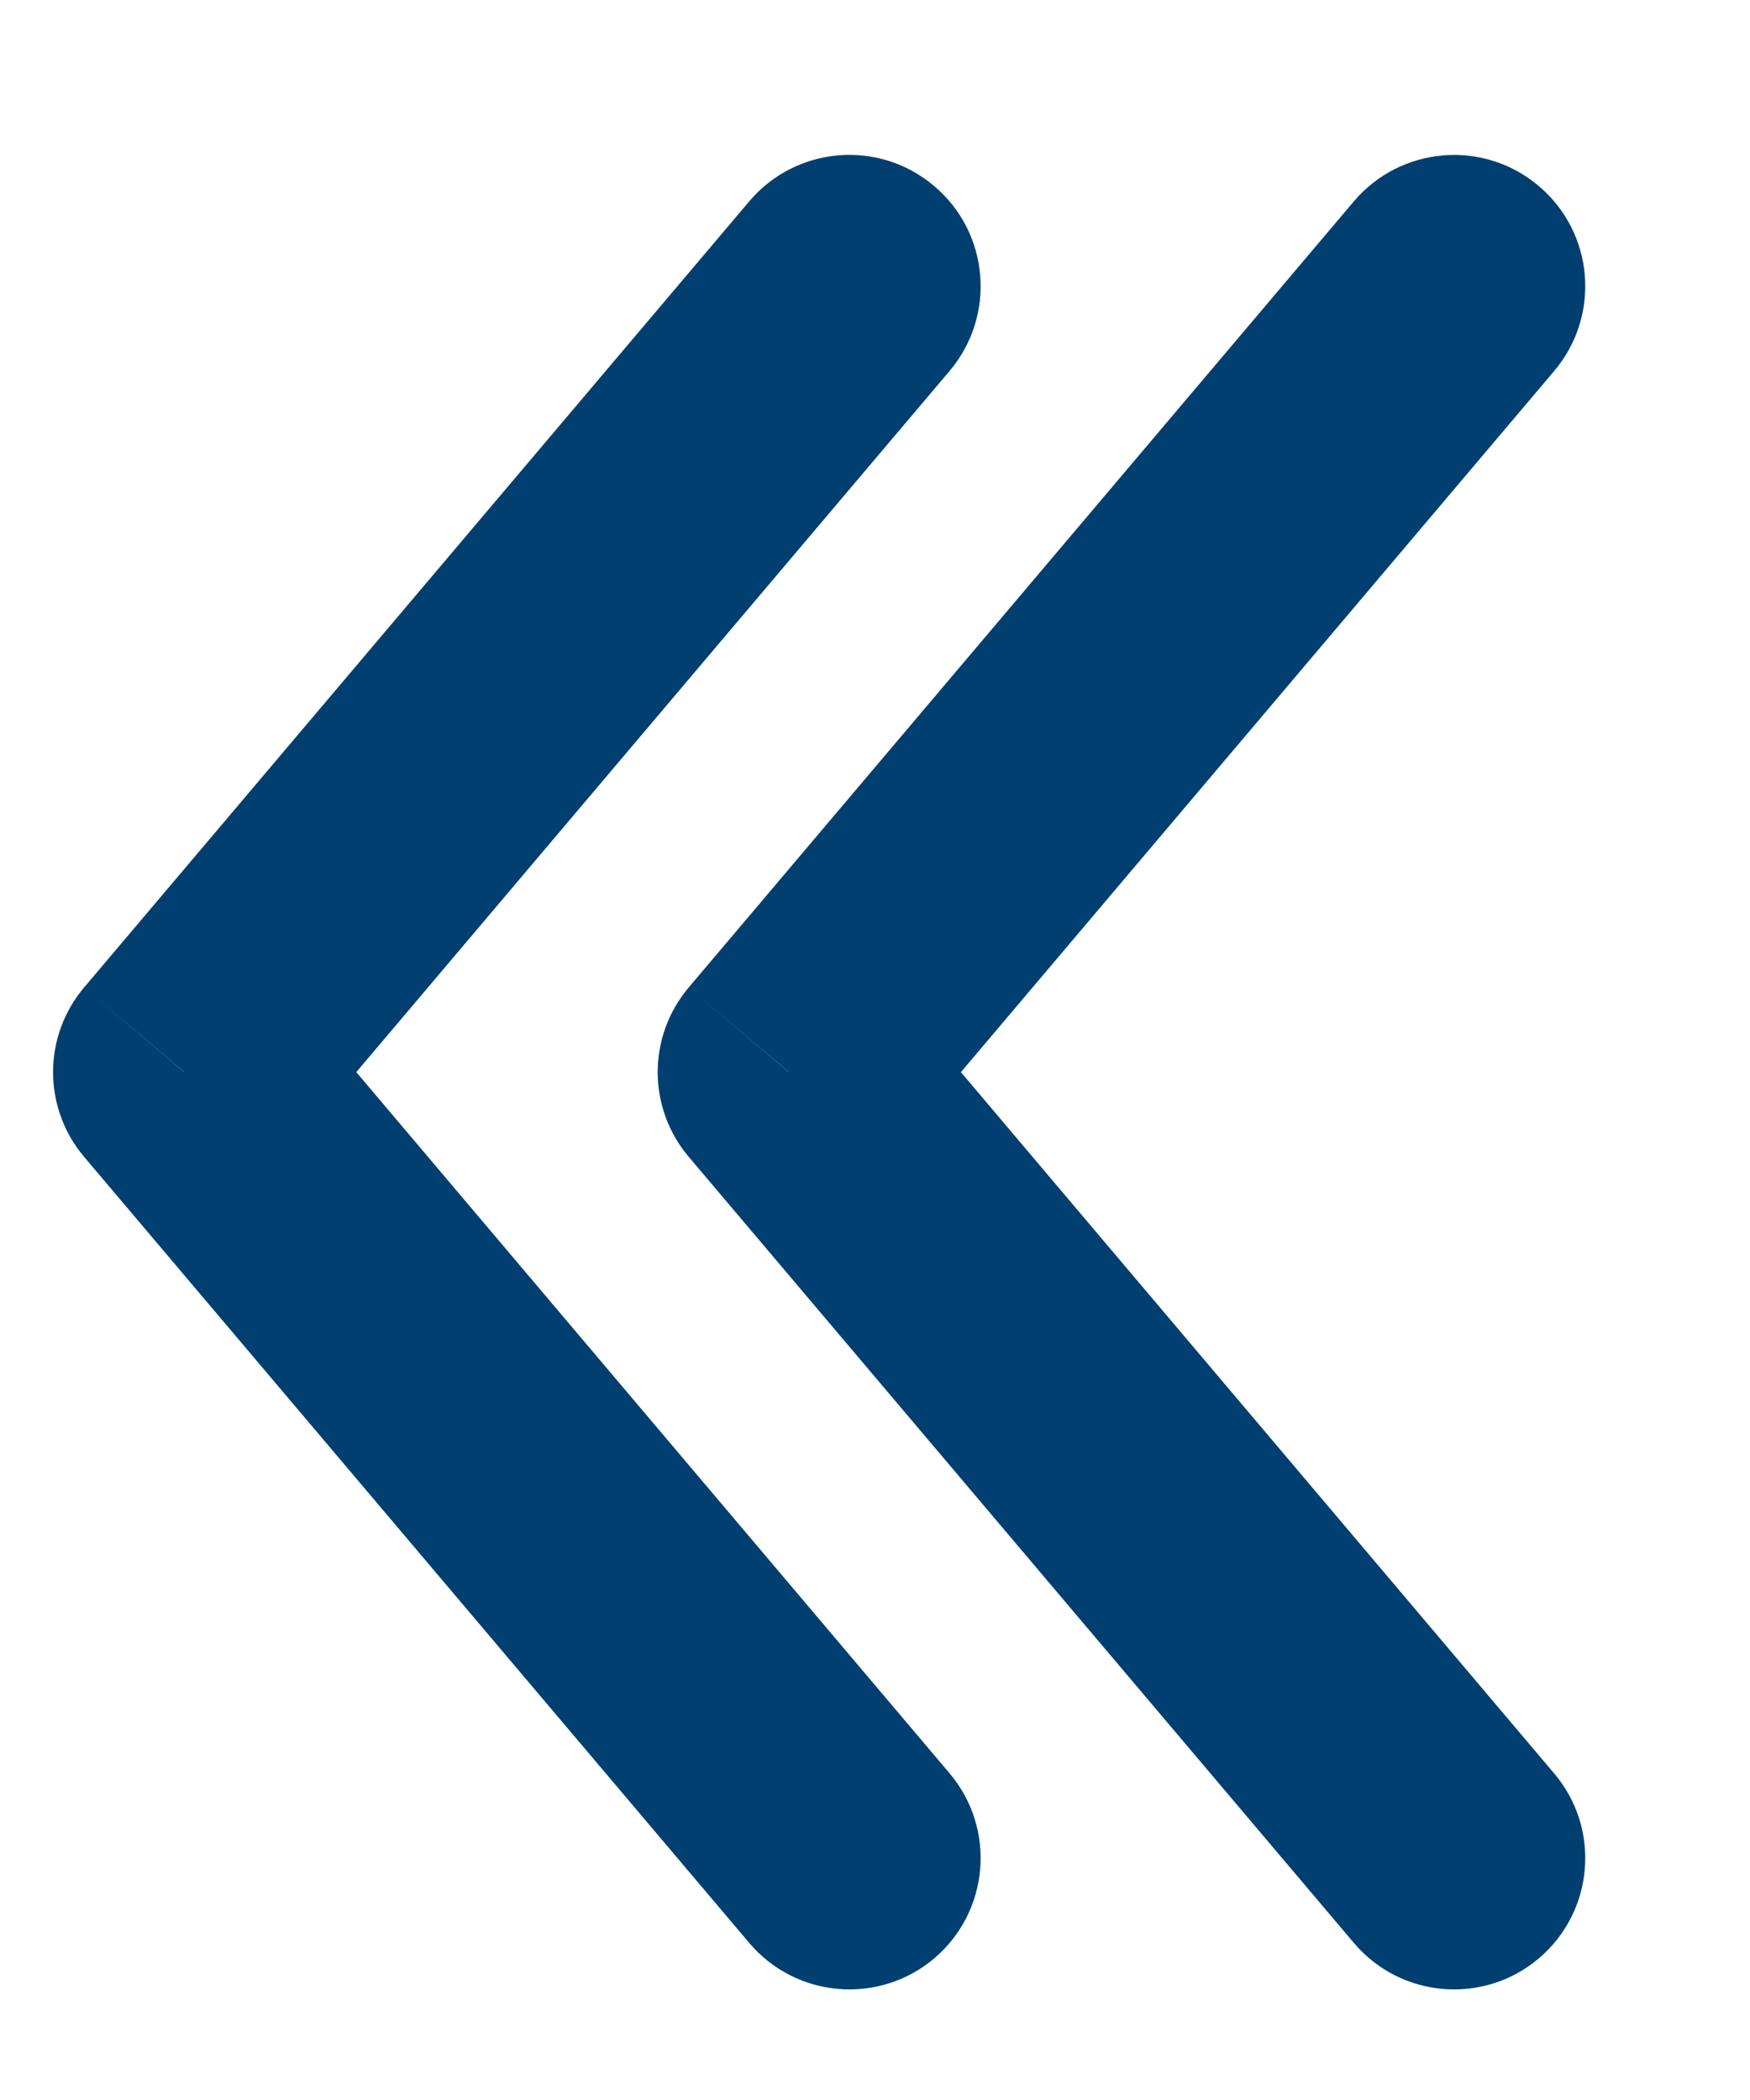
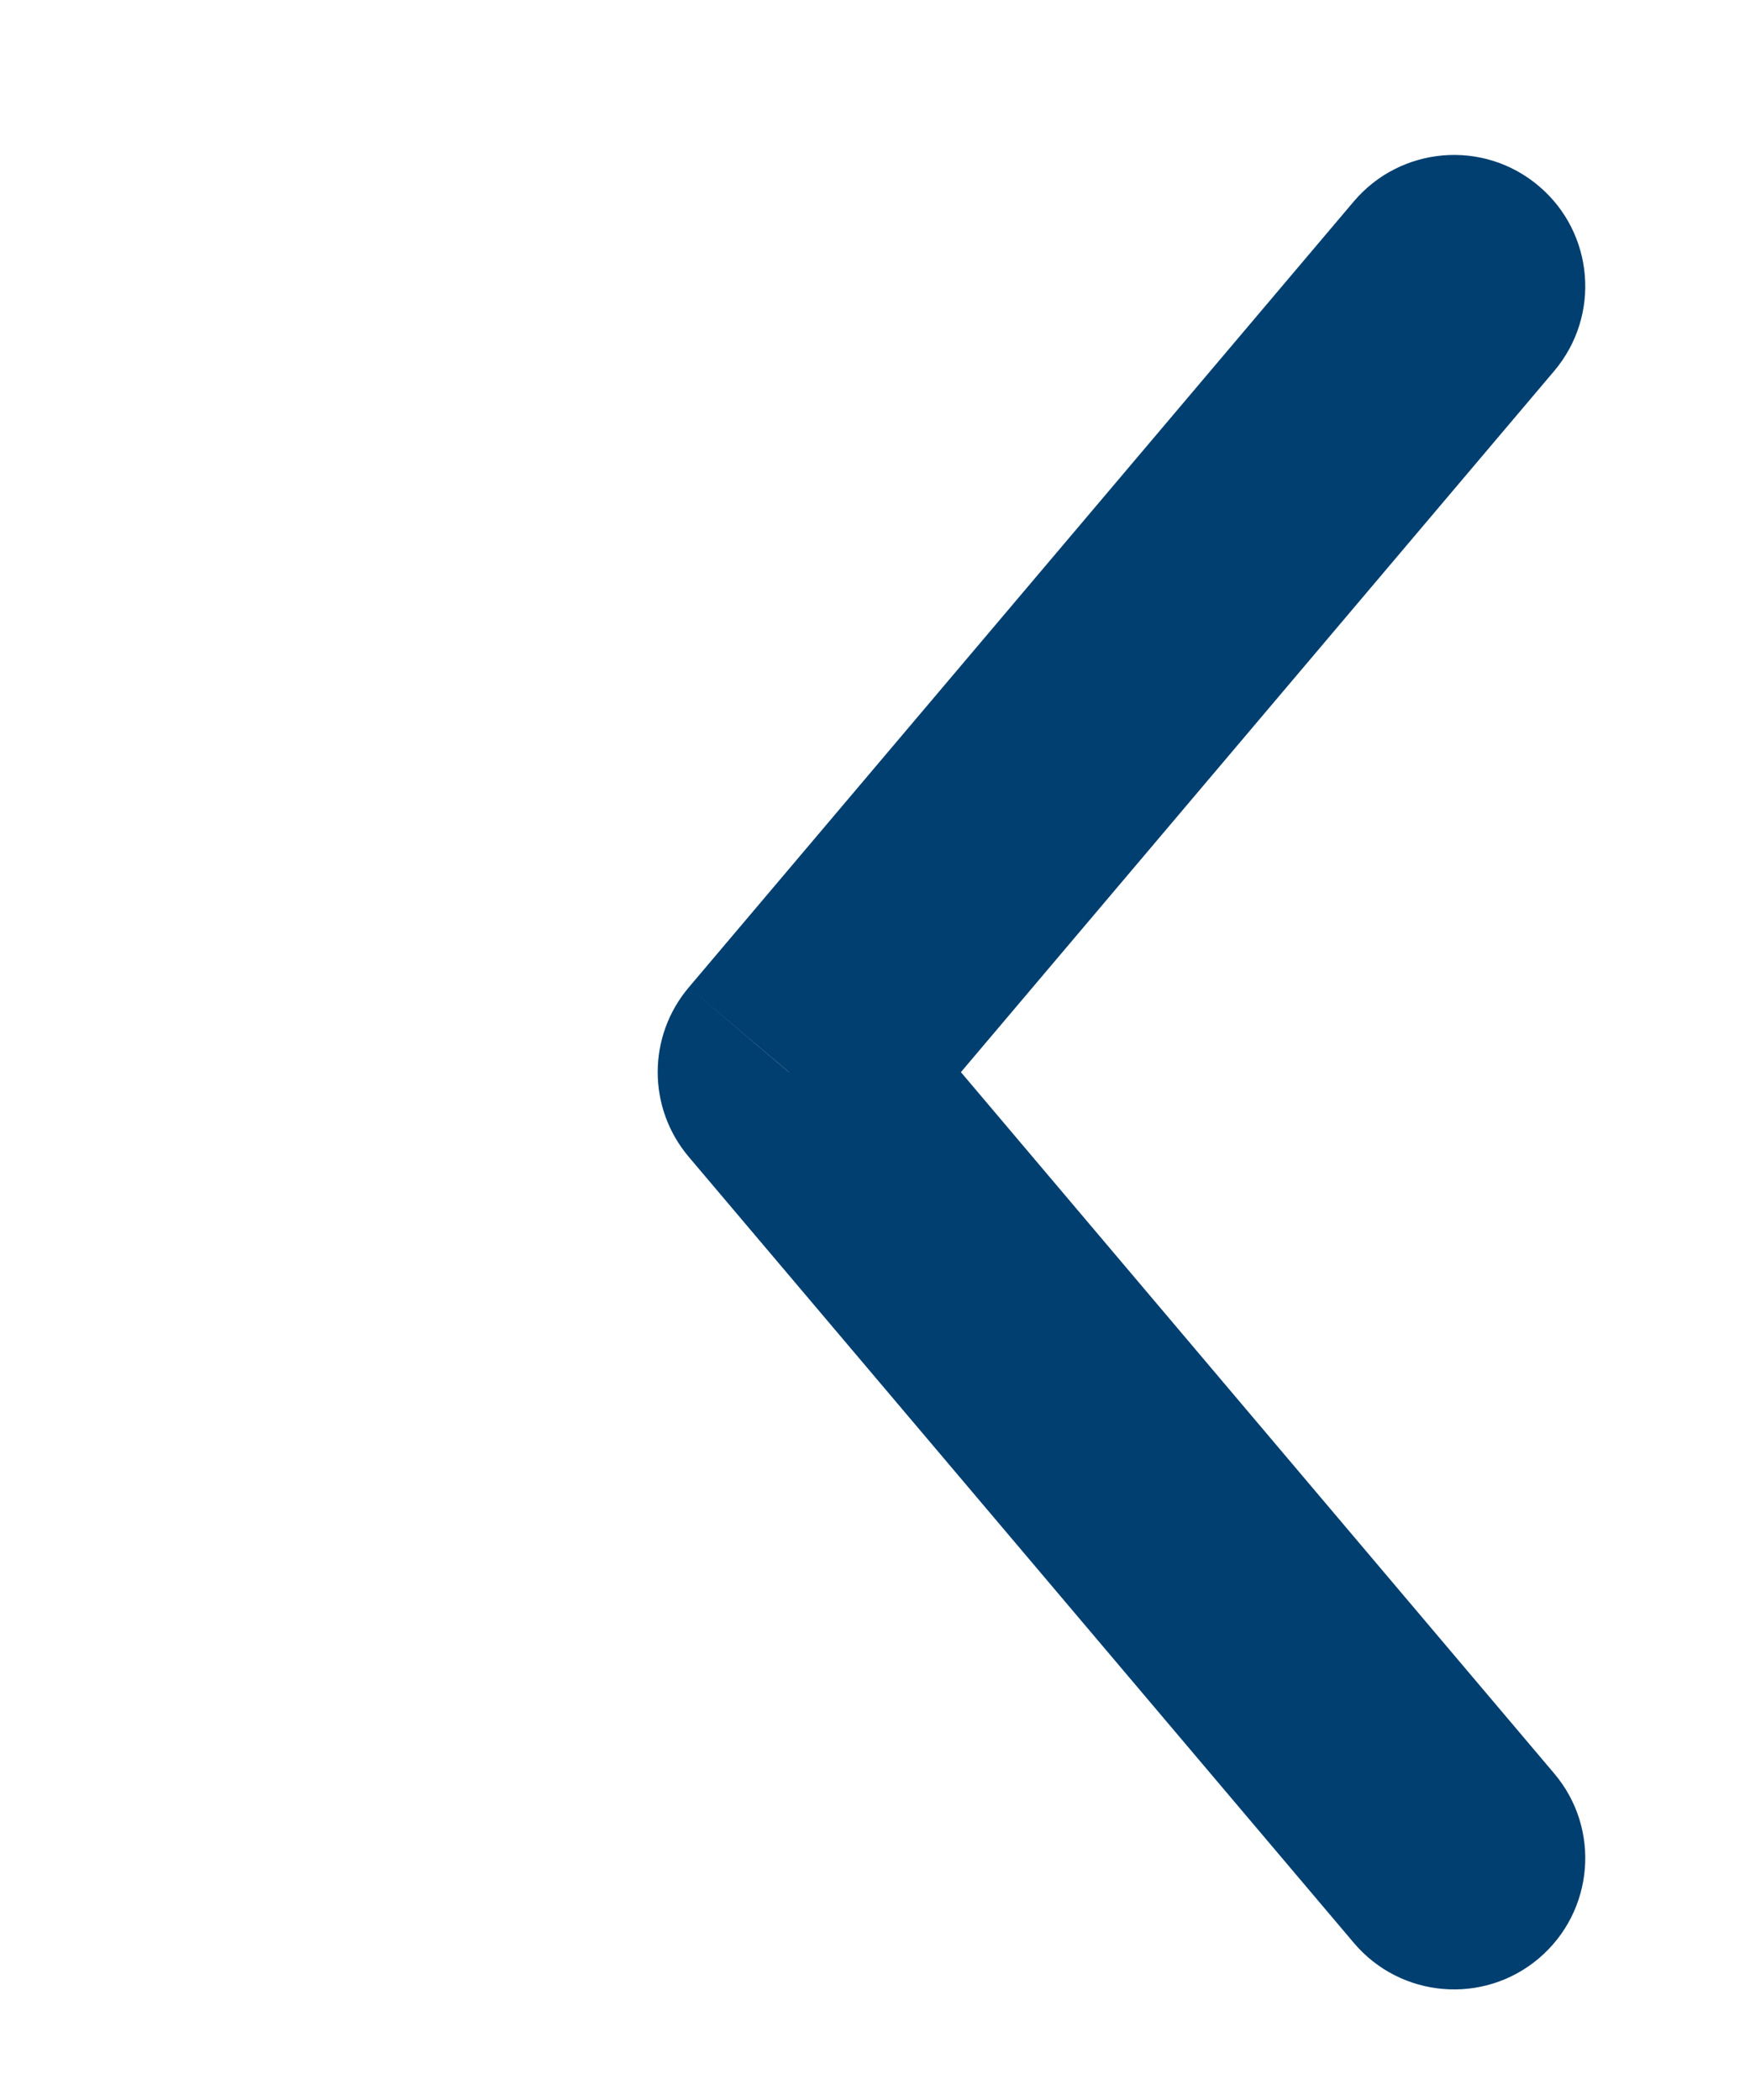
<svg xmlns="http://www.w3.org/2000/svg" width="10" height="12" viewBox="0 0 10 12" fill="none">
-   <path d="M4.281 1.151C4.549 0.834 5.022 0.795 5.338 1.063C5.654 1.33 5.694 1.803 5.426 2.12L4.281 1.151ZM1.053 6.127L0.481 6.611C0.244 6.331 0.244 5.922 0.481 5.642L1.053 6.127ZM5.426 10.133C5.694 10.45 5.654 10.923 5.338 11.191C5.022 11.458 4.549 11.419 4.281 11.102L5.426 10.133ZM5.426 2.12L1.626 6.611L0.481 5.642L4.281 1.151L5.426 2.12ZM1.626 5.642L5.426 10.133L4.281 11.102L0.481 6.611L1.626 5.642Z" fill="#003F70" />
  <path d="M7.736 1.151C8.004 0.835 8.477 0.795 8.793 1.063C9.109 1.33 9.149 1.803 8.881 2.12L7.736 1.151ZM4.508 6.127L3.936 6.611C3.699 6.331 3.699 5.922 3.936 5.642L4.508 6.127ZM8.881 10.134C9.149 10.45 9.109 10.923 8.793 11.191C8.477 11.458 8.004 11.419 7.736 11.102L8.881 10.134ZM8.881 2.12L5.081 6.611L3.936 5.642L7.736 1.151L8.881 2.12ZM5.081 5.642L8.881 10.134L7.736 11.102L3.936 6.611L5.081 5.642Z" fill="#003F70" />
</svg>